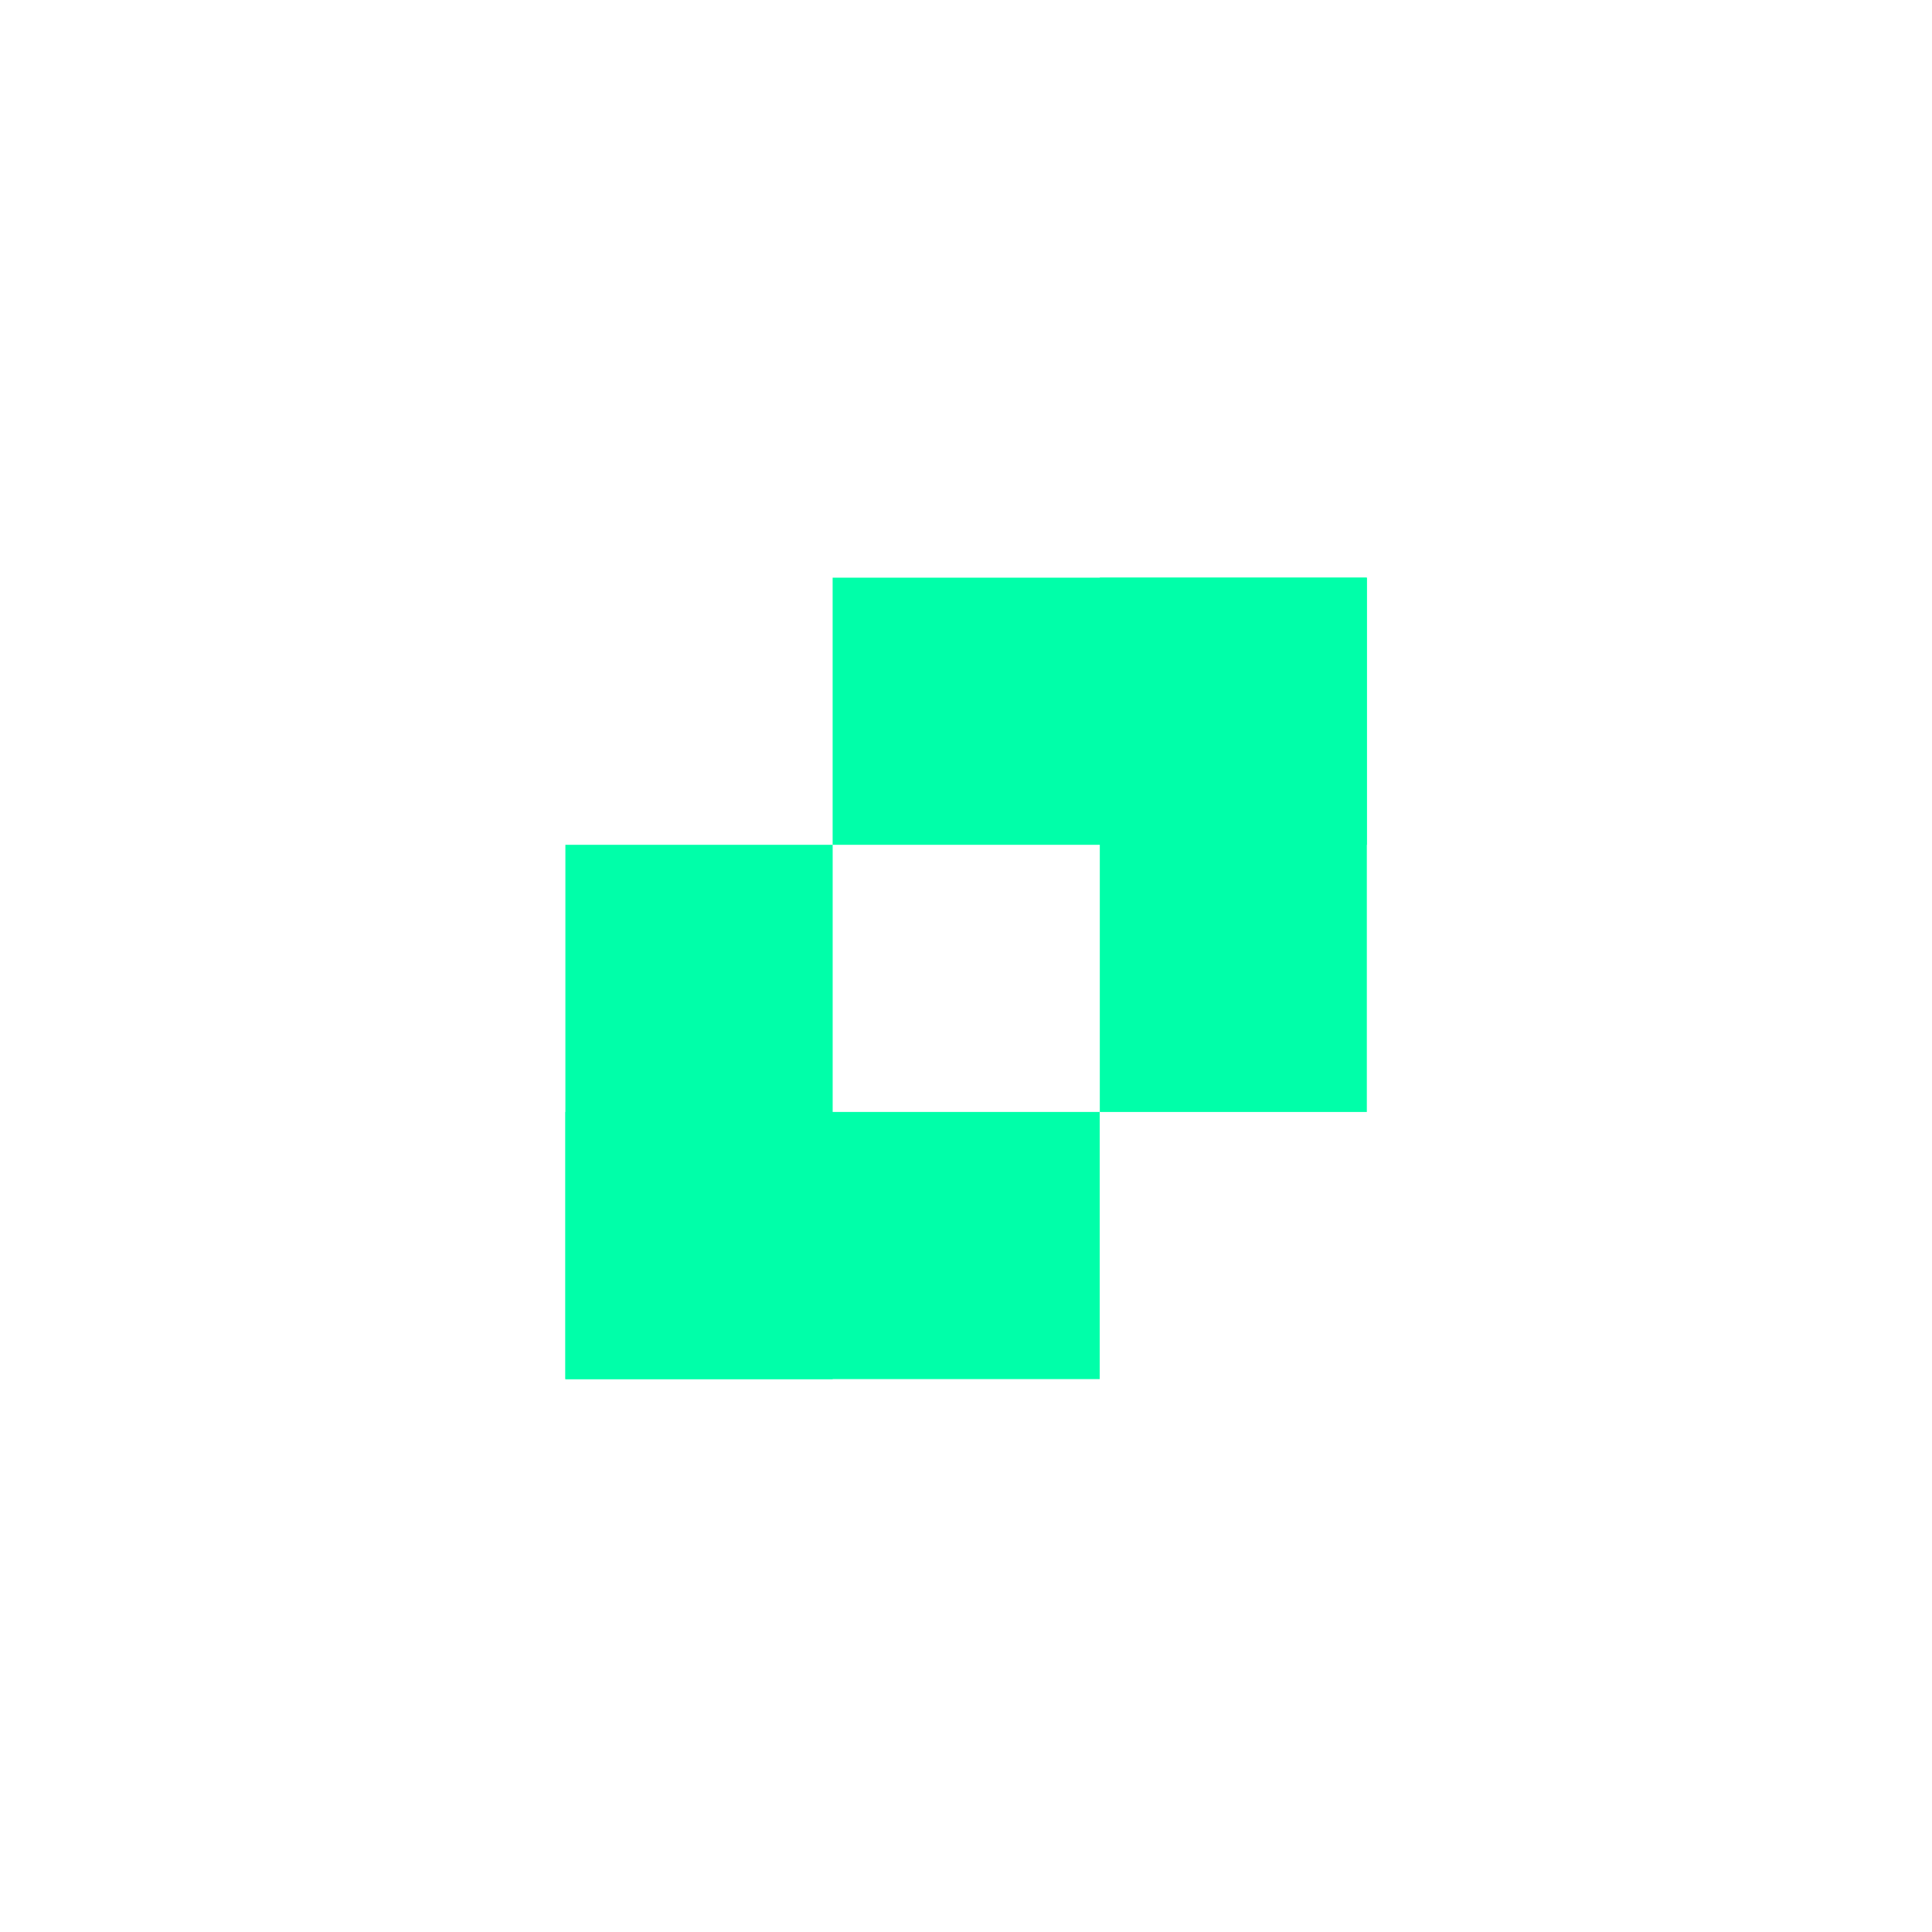
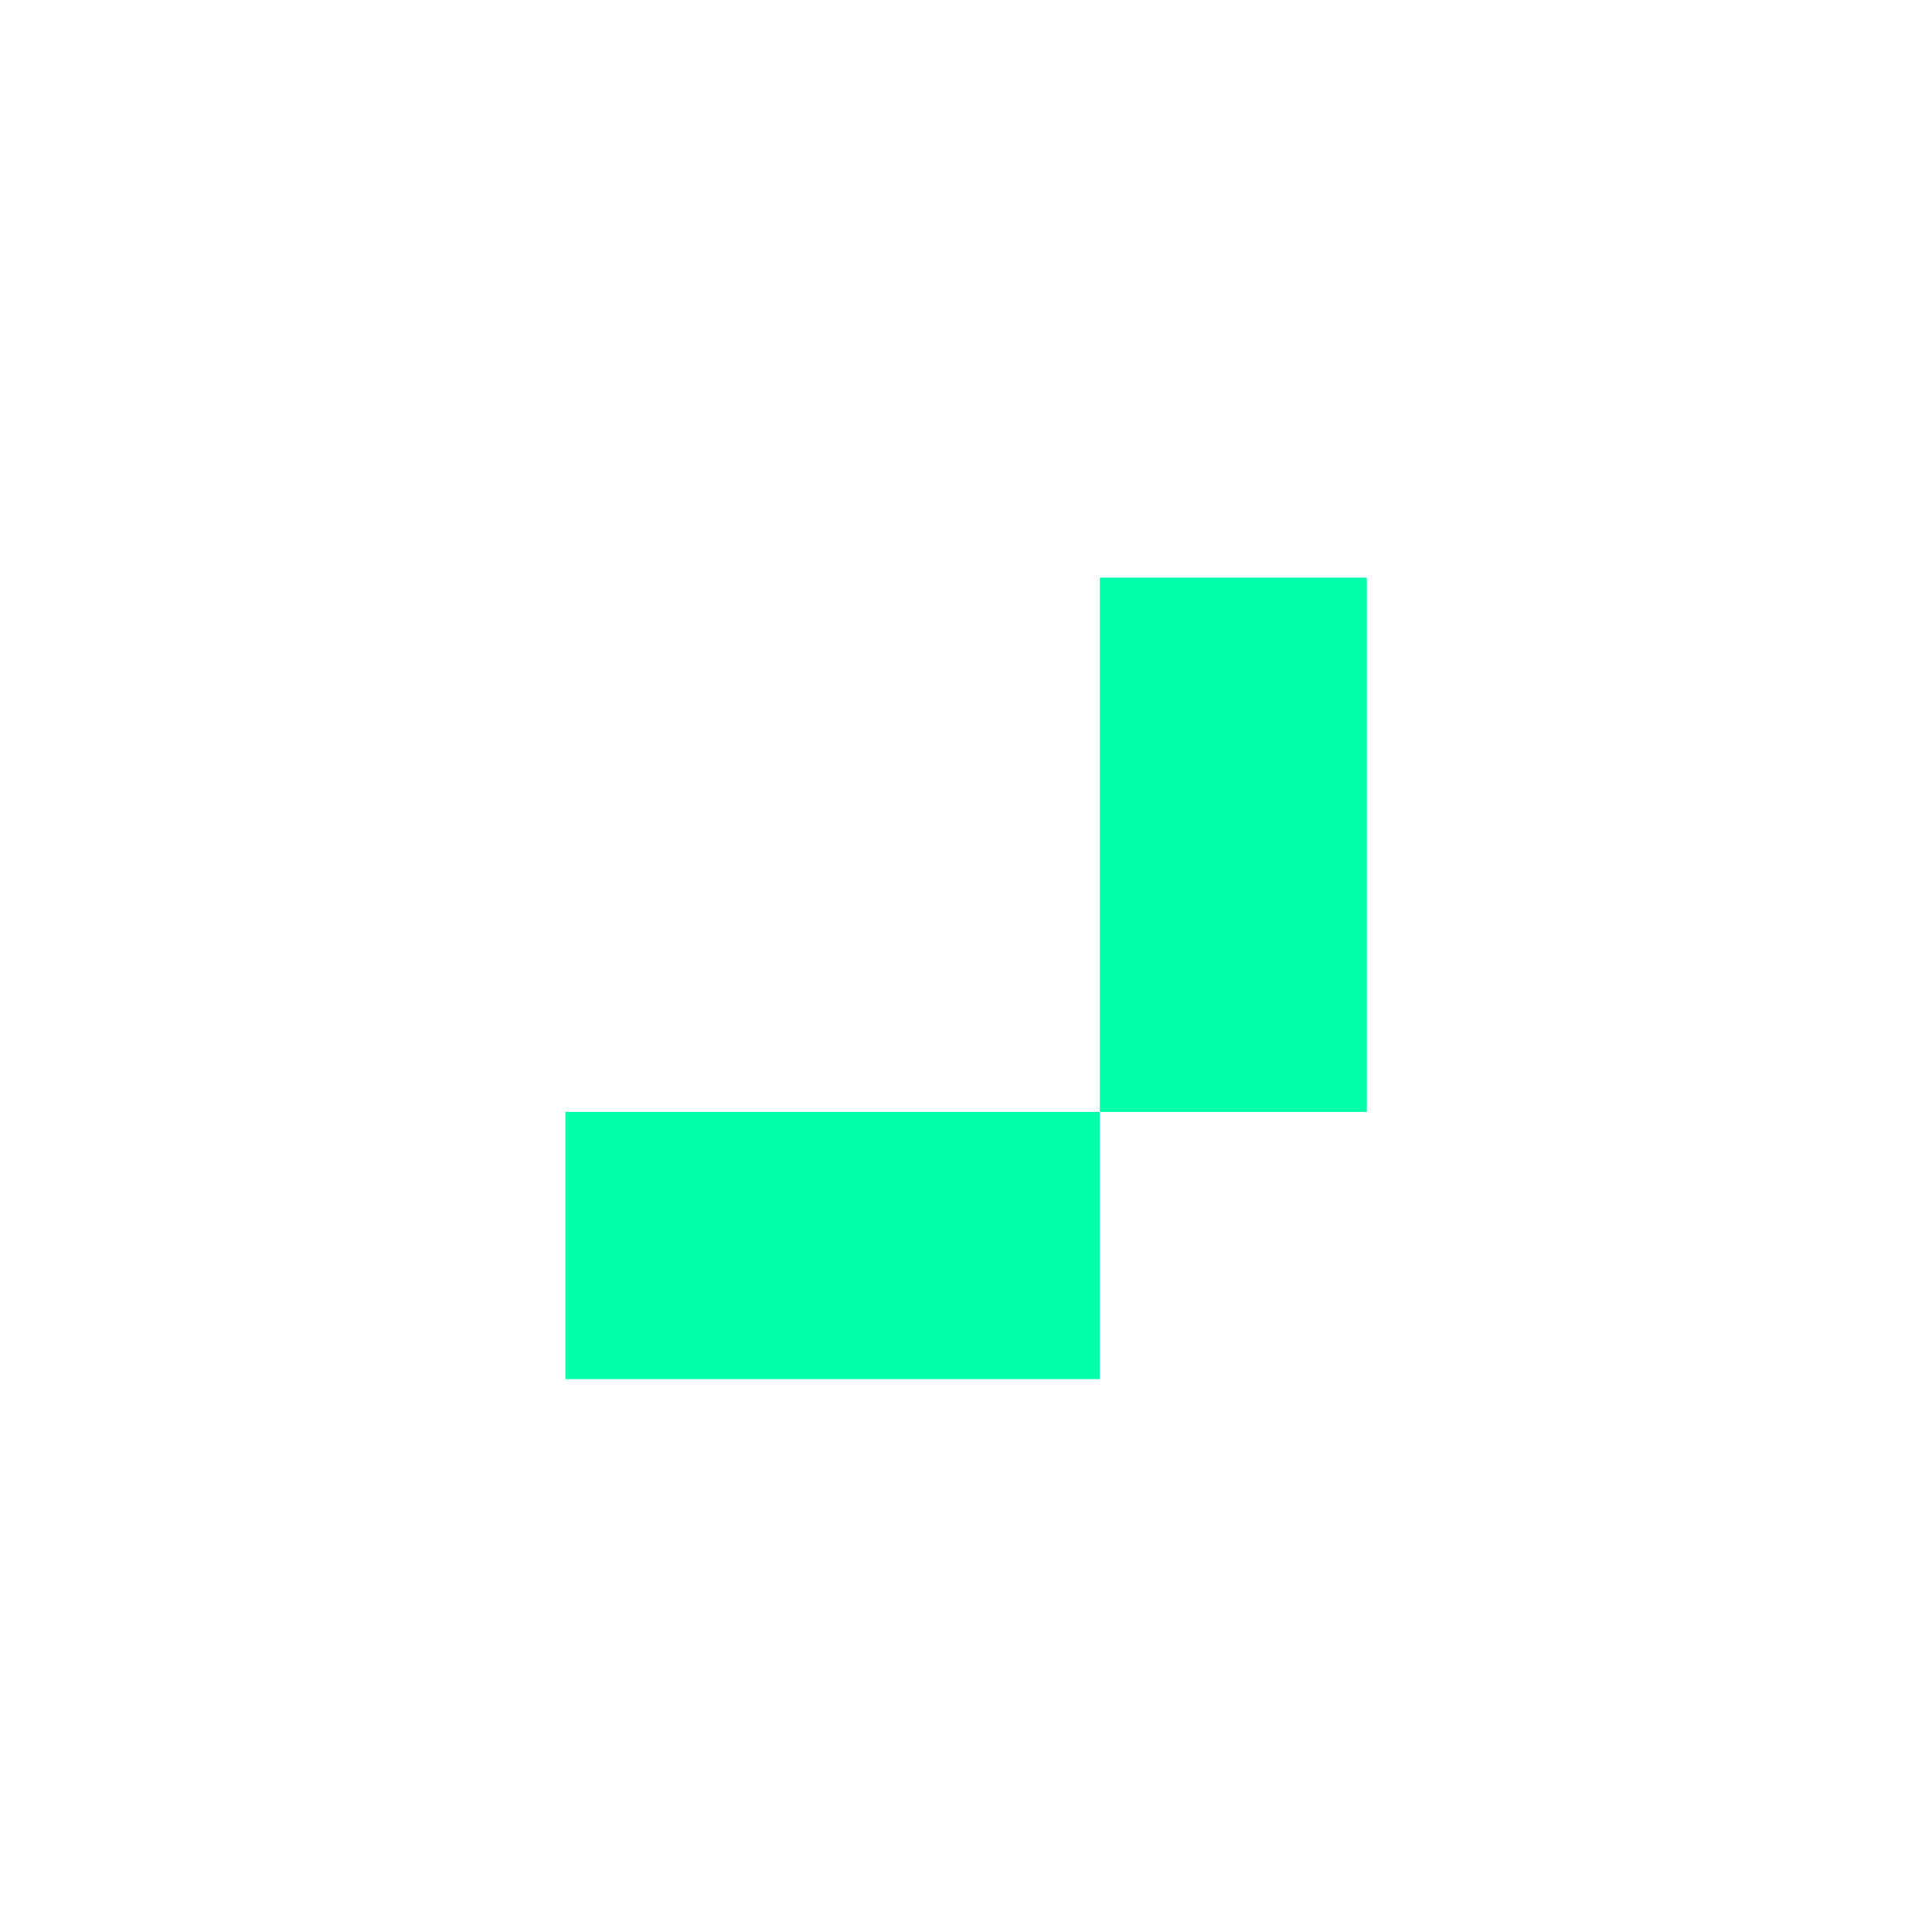
<svg xmlns="http://www.w3.org/2000/svg" width="70" height="70" viewBox="0 0 70 70" fill="none">
  <g filter="url(#filter0_d_759_2201)">
    <path d="M39.848 16.93H49.523V36.289H39.848V16.93Z" fill="#00FFA9" />
-     <path d="M49.523 26.609H30.168V16.93H49.523V26.609Z" fill="#00FFA9" />
-     <path d="M30.169 45.968H20.485V26.609H30.169V45.968Z" fill="#00FFA9" />
    <path d="M20.485 36.288H39.844V45.968H20.485V36.288Z" fill="#00FFA9" />
  </g>
  <defs>
    <filter id="filter0_d_759_2201" x="0.485" y="0.93" width="69.038" height="69.039" filterUnits="userSpaceOnUse" color-interpolation-filters="sRGB">
      <feFlood flood-opacity="0" result="BackgroundImageFix" />
      <feColorMatrix in="SourceAlpha" type="matrix" values="0 0 0 0 0 0 0 0 0 0 0 0 0 0 0 0 0 0 127 0" result="hardAlpha" />
      <feOffset dy="4" />
      <feGaussianBlur stdDeviation="10" />
      <feComposite in2="hardAlpha" operator="out" />
      <feColorMatrix type="matrix" values="0 0 0 0 0 0 0 0 0 1 0 0 0 0 0.663 0 0 0 0.8 0" />
      <feBlend mode="normal" in2="BackgroundImageFix" result="effect1_dropShadow_759_2201" />
      <feBlend mode="normal" in="SourceGraphic" in2="effect1_dropShadow_759_2201" result="shape" />
    </filter>
  </defs>
</svg>